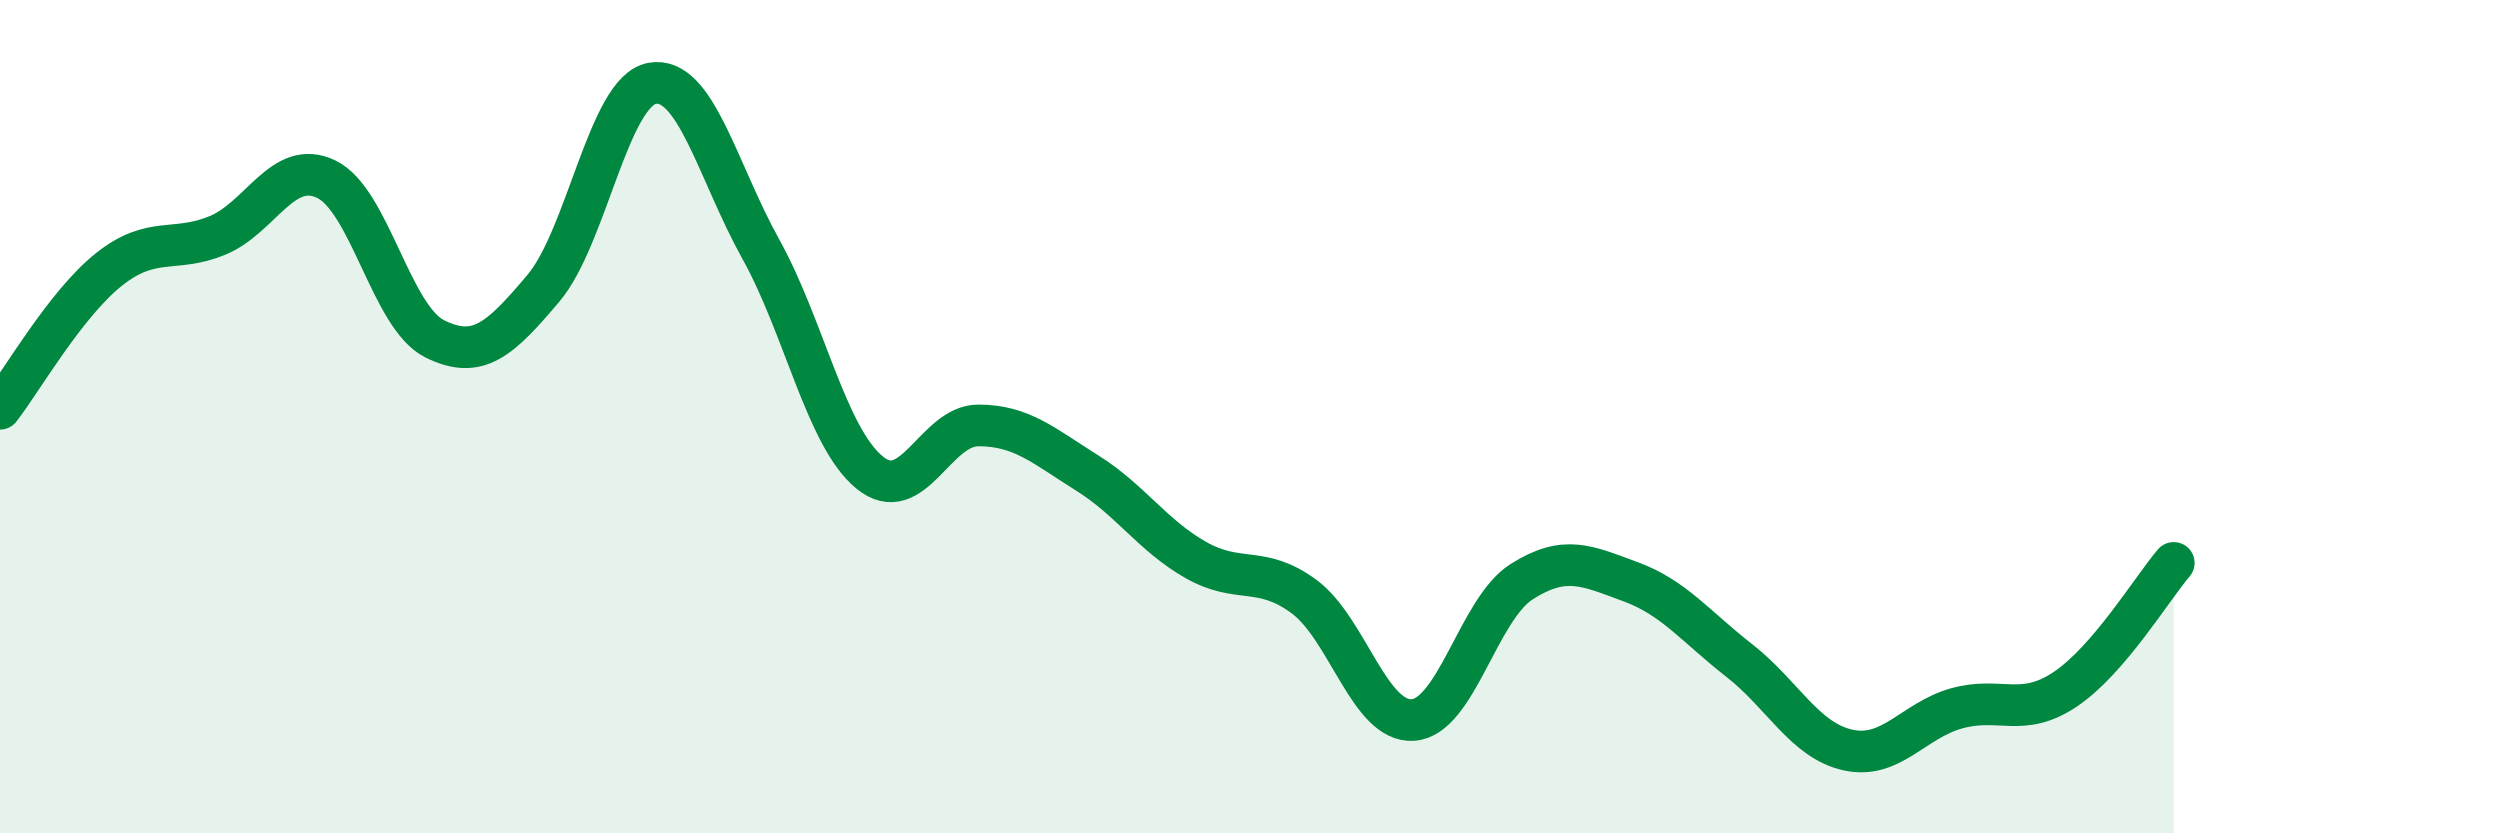
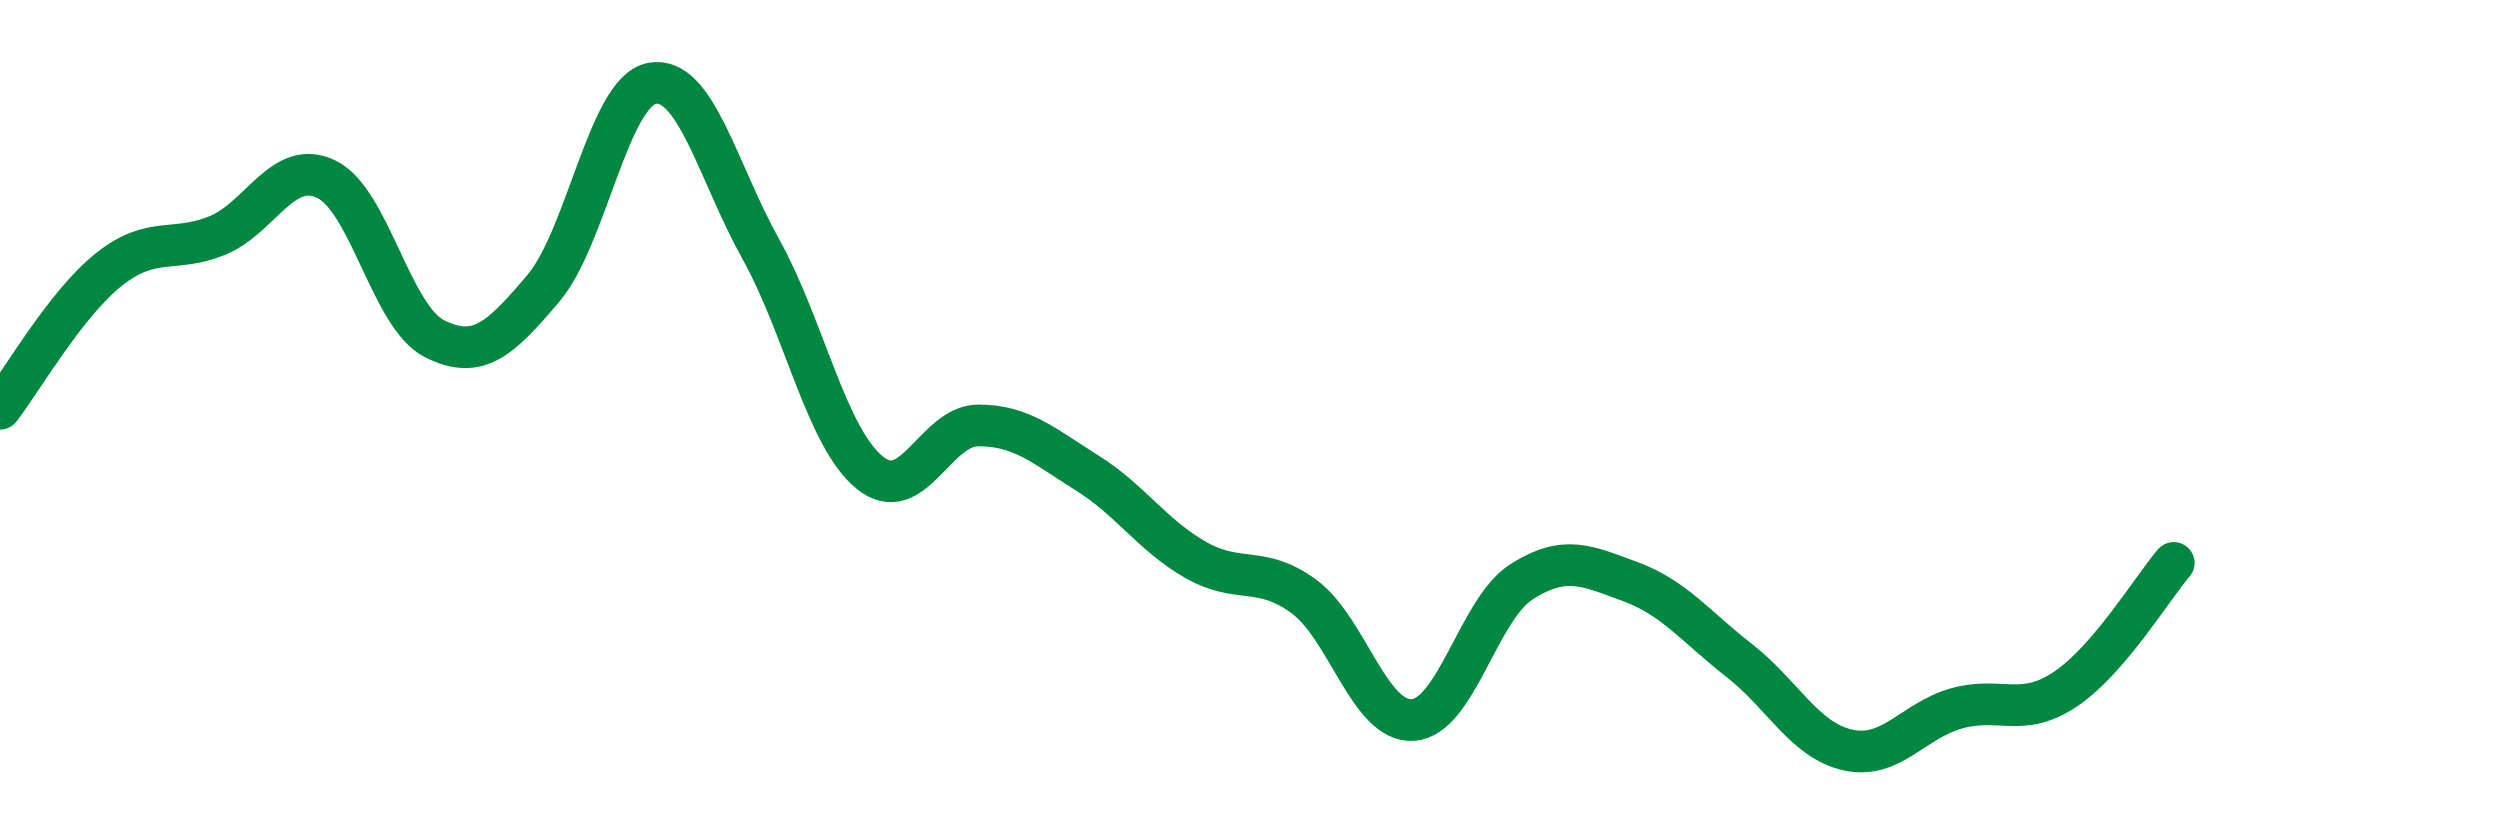
<svg xmlns="http://www.w3.org/2000/svg" width="60" height="20" viewBox="0 0 60 20">
-   <path d="M 0,9.81 C 0.52,9.14 1.57,7.3 2.61,6.47 C 3.65,5.64 4.18,6.08 5.22,5.65 C 6.26,5.22 6.79,3.8 7.83,4.3 C 8.87,4.8 9.39,7.61 10.43,8.13 C 11.47,8.65 12,8.15 13.04,6.92 C 14.08,5.69 14.61,2.19 15.65,2 C 16.69,1.81 17.22,4.11 18.26,5.98 C 19.3,7.85 19.83,10.49 20.87,11.34 C 21.91,12.19 22.44,10.21 23.48,10.21 C 24.52,10.21 25.05,10.7 26.09,11.35 C 27.13,12 27.66,12.85 28.7,13.44 C 29.74,14.03 30.26,13.55 31.3,14.32 C 32.34,15.09 32.87,17.35 33.91,17.28 C 34.95,17.21 35.48,14.62 36.52,13.96 C 37.56,13.3 38.09,13.58 39.13,13.96 C 40.17,14.34 40.7,15.04 41.74,15.85 C 42.78,16.66 43.31,17.77 44.35,18 C 45.39,18.23 45.92,17.29 46.96,17 C 48,16.71 48.53,17.24 49.57,16.54 C 50.61,15.84 51.65,14.12 52.17,13.51L52.17 20L0 20Z" fill="#008740" opacity="0.1" stroke-linecap="round" stroke-linejoin="round" />
  <path d="M 0,9.81 C 0.52,9.14 1.57,7.3 2.61,6.47 C 3.65,5.64 4.18,6.08 5.22,5.65 C 6.26,5.22 6.79,3.8 7.83,4.3 C 8.87,4.8 9.39,7.61 10.43,8.13 C 11.47,8.65 12,8.15 13.04,6.92 C 14.08,5.69 14.61,2.19 15.65,2 C 16.69,1.81 17.22,4.11 18.26,5.98 C 19.3,7.85 19.83,10.49 20.87,11.34 C 21.91,12.19 22.44,10.21 23.48,10.21 C 24.52,10.21 25.05,10.7 26.09,11.35 C 27.13,12 27.66,12.85 28.7,13.44 C 29.74,14.03 30.26,13.55 31.3,14.32 C 32.34,15.09 32.87,17.35 33.91,17.28 C 34.95,17.21 35.48,14.62 36.52,13.96 C 37.56,13.3 38.09,13.58 39.13,13.96 C 40.17,14.34 40.7,15.04 41.74,15.85 C 42.78,16.66 43.31,17.77 44.35,18 C 45.39,18.23 45.92,17.29 46.96,17 C 48,16.71 48.53,17.24 49.57,16.54 C 50.61,15.84 51.65,14.12 52.17,13.51" stroke="#008740" stroke-width="1" fill="none" stroke-linecap="round" stroke-linejoin="round" />
</svg>